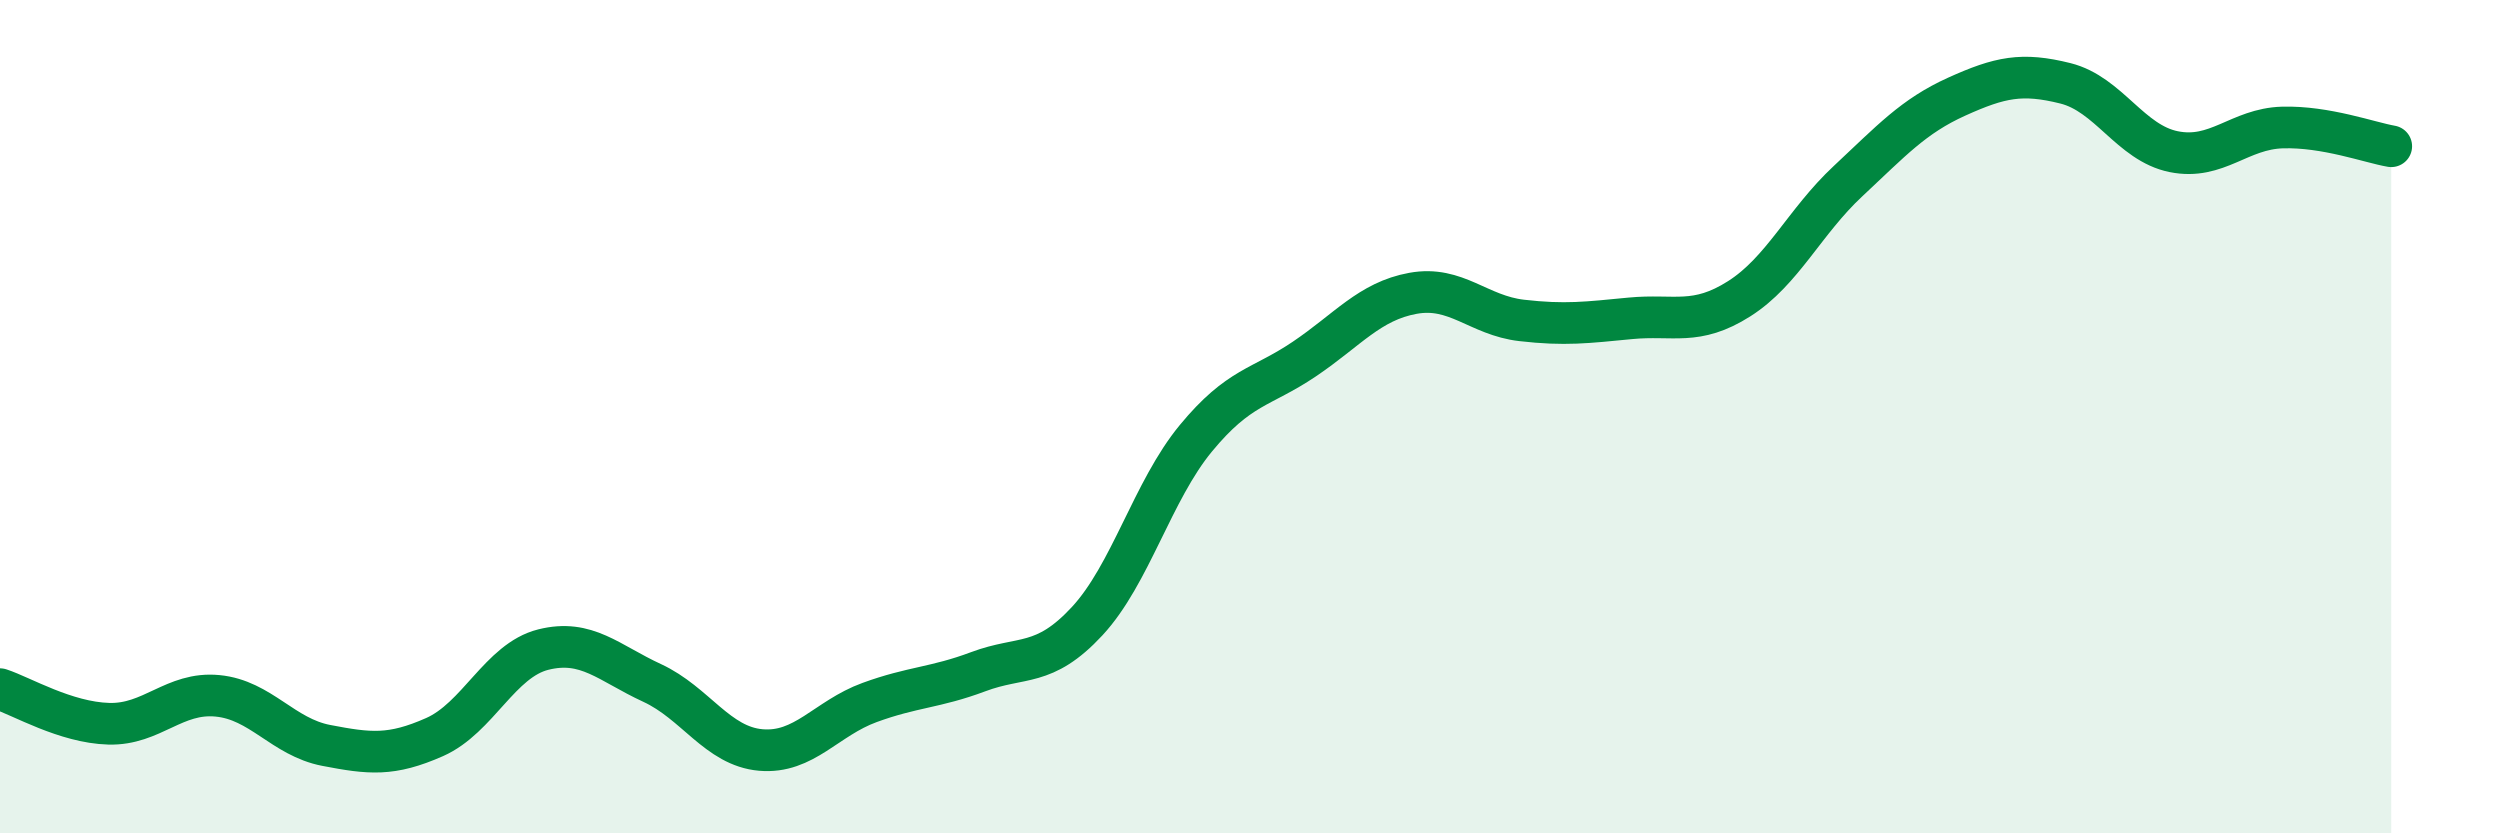
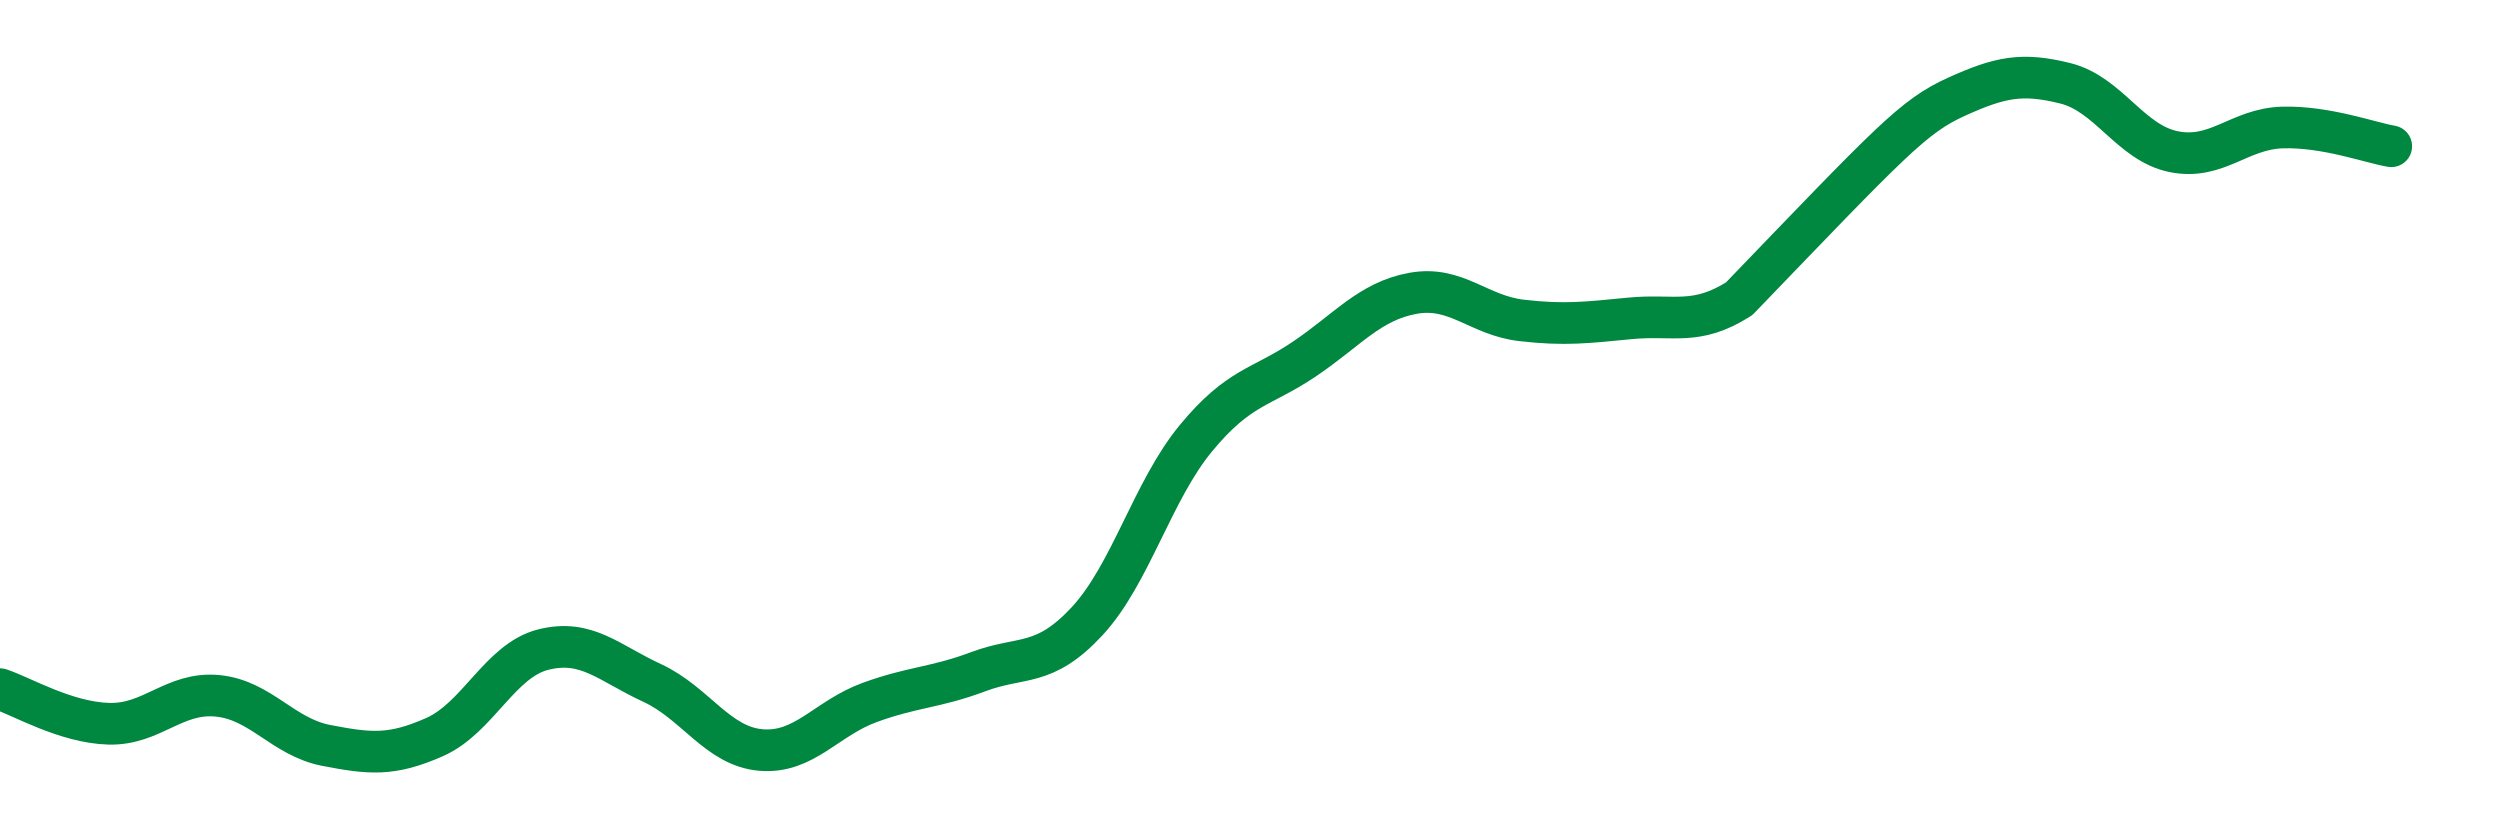
<svg xmlns="http://www.w3.org/2000/svg" width="60" height="20" viewBox="0 0 60 20">
-   <path d="M 0,16.54 C 0.52,16.71 1.57,17.34 2.61,17.37 C 3.65,17.4 4.18,16.6 5.22,16.7 C 6.26,16.8 6.79,17.69 7.83,17.89 C 8.87,18.09 9.39,18.15 10.43,17.69 C 11.47,17.23 12,15.85 13.04,15.59 C 14.08,15.33 14.61,15.91 15.65,16.39 C 16.69,16.87 17.22,17.91 18.26,18 C 19.3,18.09 19.83,17.24 20.87,16.86 C 21.91,16.48 22.44,16.51 23.48,16.12 C 24.52,15.73 25.05,16.03 26.09,14.91 C 27.13,13.79 27.66,11.78 28.7,10.52 C 29.74,9.26 30.26,9.32 31.3,8.62 C 32.34,7.92 32.87,7.23 33.91,7.04 C 34.95,6.85 35.48,7.57 36.52,7.69 C 37.56,7.81 38.09,7.74 39.13,7.64 C 40.17,7.54 40.7,7.83 41.74,7.17 C 42.78,6.51 43.31,5.32 44.35,4.35 C 45.39,3.38 45.92,2.79 46.96,2.32 C 48,1.85 48.53,1.74 49.57,2 C 50.61,2.26 51.13,3.43 52.17,3.64 C 53.21,3.85 53.74,3.09 54.78,3.06 C 55.82,3.03 56.87,3.42 57.39,3.51L57.39 20L0 20Z" fill="#008740" opacity="0.1" stroke-linecap="round" stroke-linejoin="round" />
-   <path d="M 0,16.54 C 0.52,16.71 1.57,17.34 2.61,17.37 C 3.65,17.4 4.18,16.6 5.22,16.7 C 6.26,16.8 6.79,17.69 7.83,17.89 C 8.87,18.09 9.39,18.15 10.43,17.69 C 11.47,17.23 12,15.85 13.04,15.59 C 14.08,15.33 14.61,15.91 15.65,16.39 C 16.69,16.87 17.22,17.91 18.26,18 C 19.3,18.09 19.83,17.24 20.87,16.86 C 21.91,16.48 22.44,16.51 23.48,16.12 C 24.52,15.73 25.05,16.03 26.09,14.91 C 27.13,13.79 27.66,11.78 28.7,10.52 C 29.74,9.26 30.26,9.32 31.3,8.62 C 32.34,7.92 32.87,7.23 33.91,7.04 C 34.95,6.85 35.48,7.57 36.52,7.69 C 37.56,7.81 38.09,7.74 39.13,7.64 C 40.17,7.54 40.7,7.83 41.74,7.17 C 42.78,6.51 43.31,5.32 44.35,4.35 C 45.39,3.38 45.92,2.79 46.96,2.32 C 48,1.85 48.53,1.74 49.57,2 C 50.61,2.26 51.13,3.43 52.17,3.64 C 53.21,3.85 53.74,3.09 54.78,3.06 C 55.82,3.03 56.87,3.42 57.39,3.51" stroke="#008740" stroke-width="1" fill="none" stroke-linecap="round" stroke-linejoin="round" />
+   <path d="M 0,16.54 C 0.52,16.71 1.57,17.34 2.61,17.37 C 3.65,17.4 4.18,16.6 5.22,16.7 C 6.26,16.8 6.79,17.69 7.83,17.89 C 8.87,18.09 9.39,18.15 10.43,17.69 C 11.47,17.23 12,15.85 13.04,15.59 C 14.08,15.33 14.61,15.91 15.65,16.39 C 16.69,16.87 17.22,17.91 18.26,18 C 19.3,18.09 19.83,17.24 20.87,16.86 C 21.91,16.48 22.44,16.51 23.48,16.12 C 24.52,15.73 25.05,16.03 26.09,14.91 C 27.13,13.79 27.66,11.78 28.7,10.52 C 29.74,9.26 30.26,9.32 31.3,8.62 C 32.34,7.92 32.87,7.23 33.91,7.04 C 34.95,6.85 35.48,7.57 36.52,7.69 C 37.56,7.81 38.09,7.74 39.13,7.64 C 40.17,7.54 40.7,7.83 41.74,7.17 C 45.39,3.38 45.92,2.79 46.96,2.32 C 48,1.85 48.53,1.74 49.57,2 C 50.61,2.26 51.13,3.43 52.17,3.64 C 53.21,3.85 53.74,3.09 54.78,3.06 C 55.82,3.03 56.87,3.42 57.39,3.51" stroke="#008740" stroke-width="1" fill="none" stroke-linecap="round" stroke-linejoin="round" />
</svg>